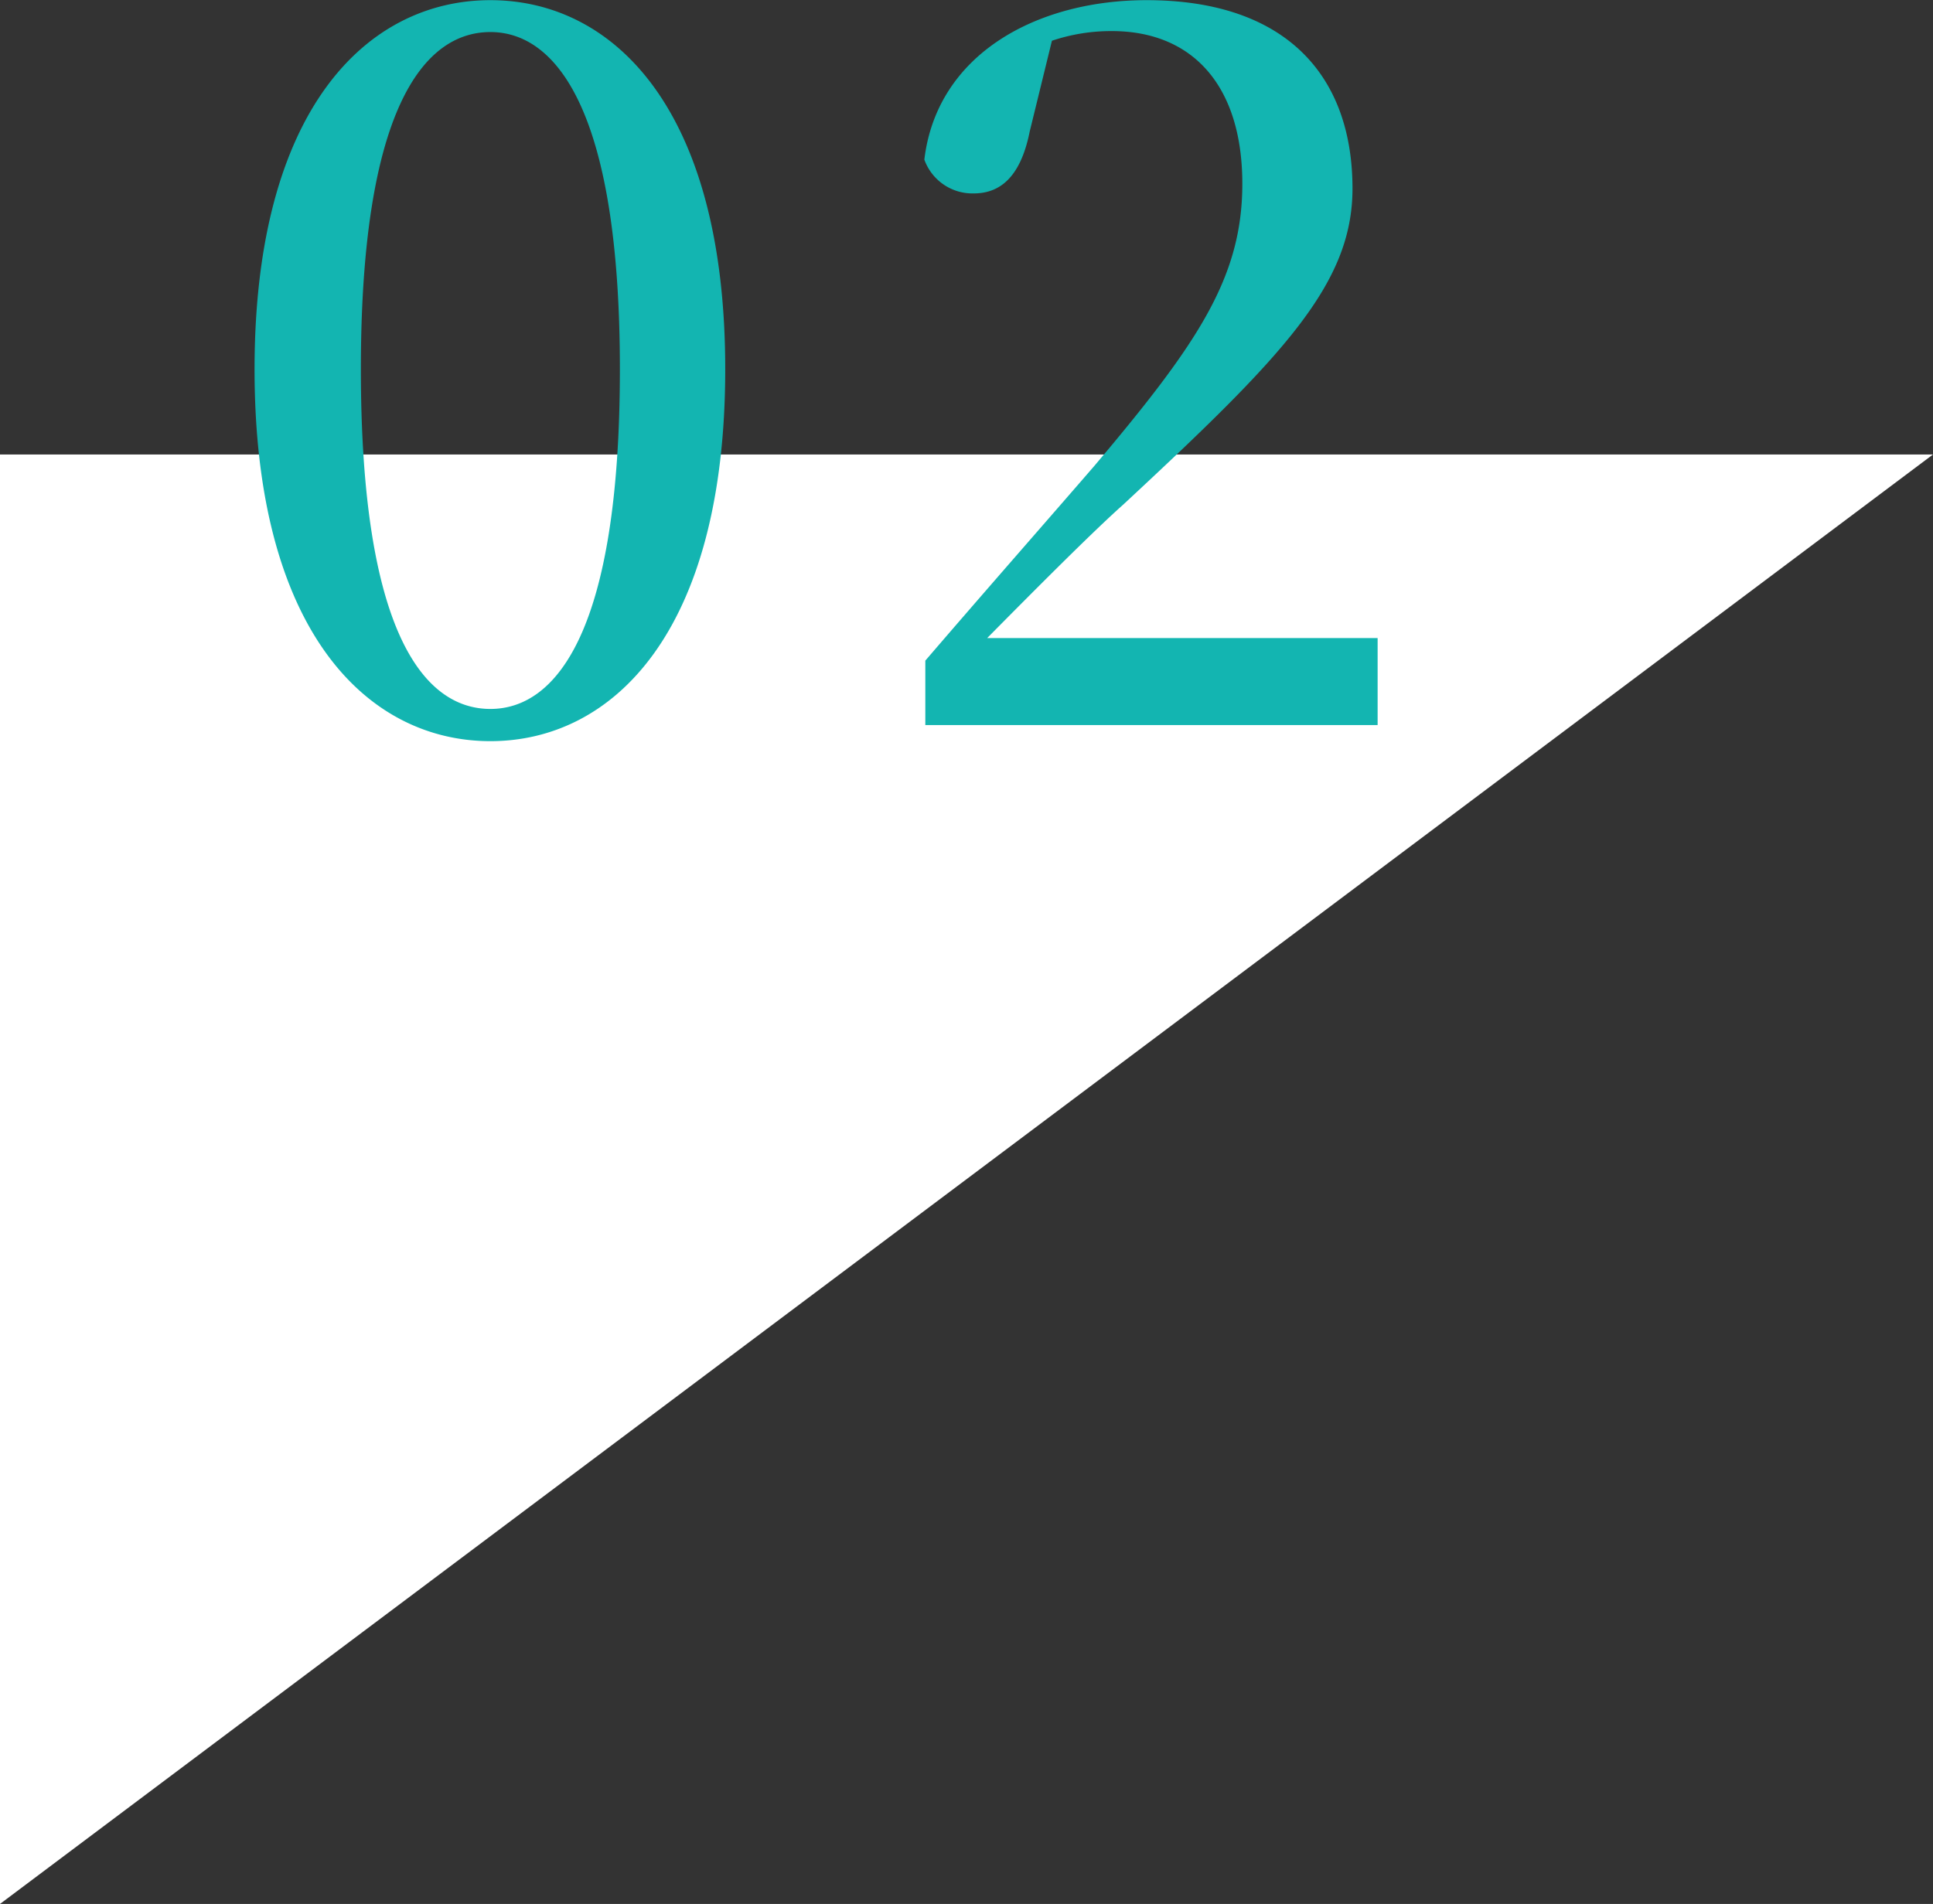
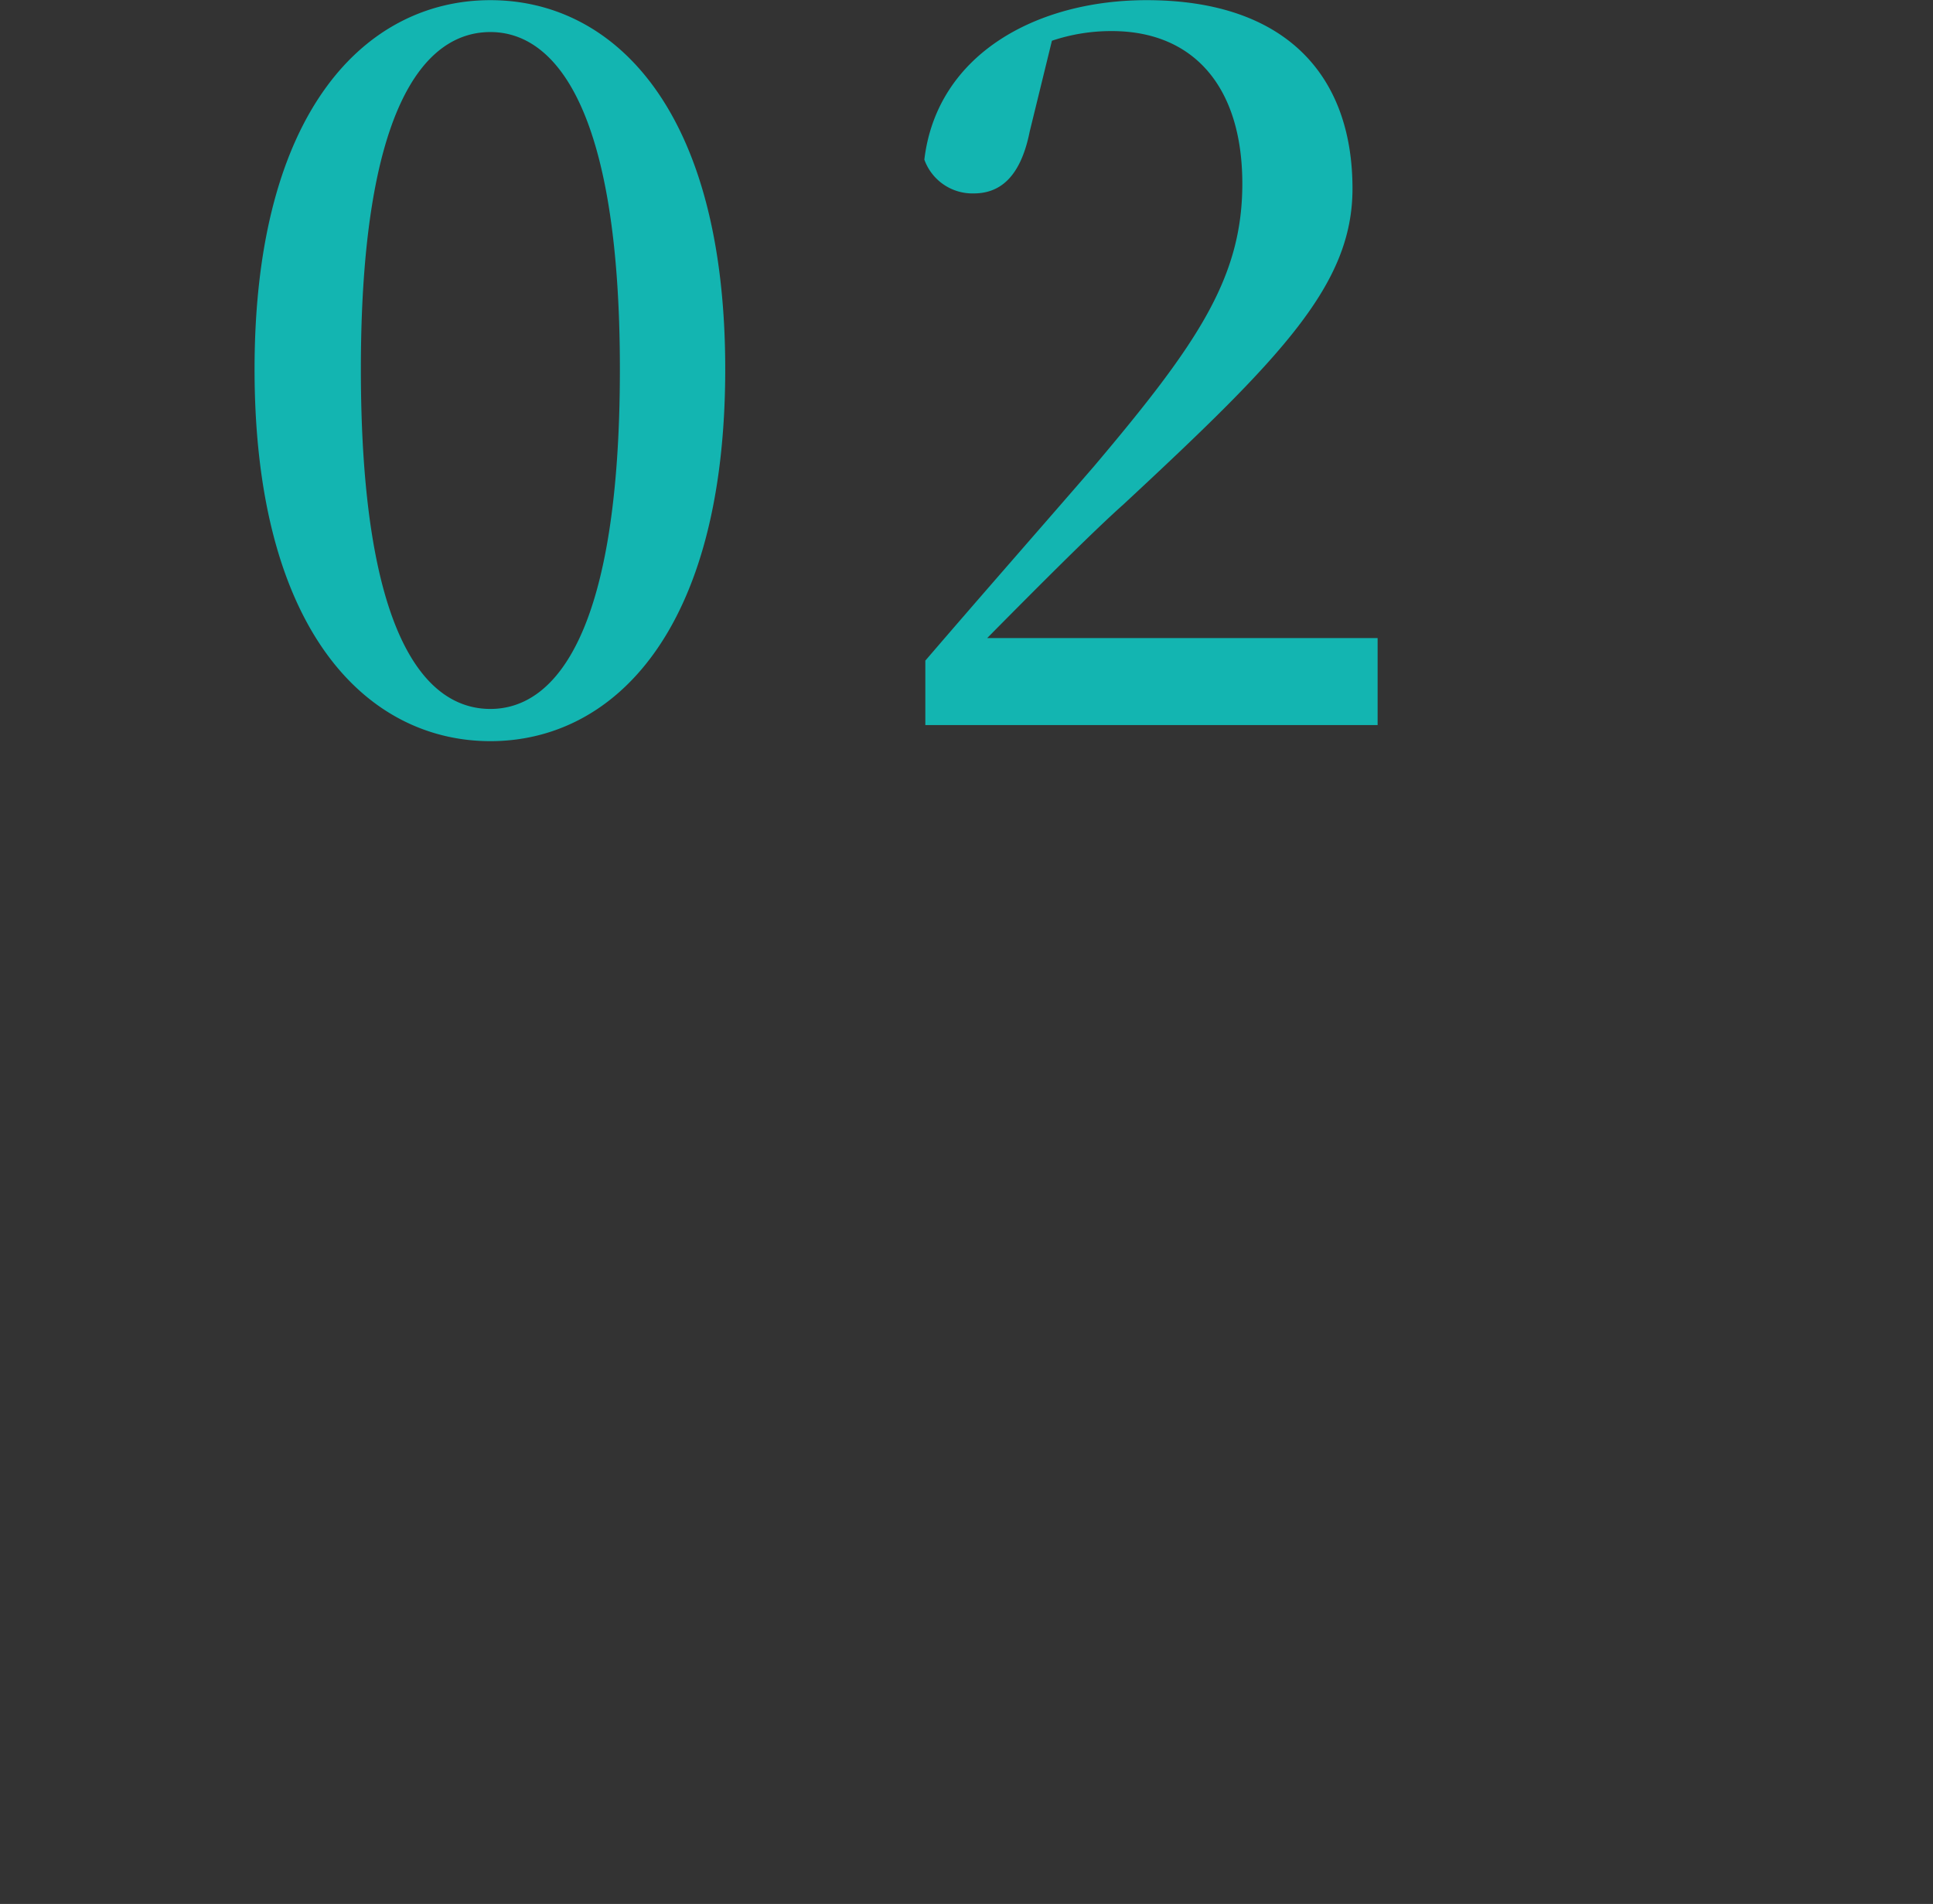
<svg xmlns="http://www.w3.org/2000/svg" id="グループ_3" data-name="グループ 3" width="120" height="118.22" viewBox="0 0 120 118.22">
  <rect x="0" y="0" width="120" height="118.22" fill="#333333" stroke="none" />
  <defs>
    <style>
      .cls-1 {
        fill: #fff;
      }

      .cls-1, .cls-2 {
        fill-rule: evenodd;
      }

      .cls-2 {
        fill: #13b5b1;
      }
    </style>
  </defs>
-   <path id="長方形_523_のコピー_2" data-name="長方形 523 のコピー 2" class="cls-1" d="M849,10098v-90H969" transform="translate(-849 -9979.78)" />
  <path id="_02" data-name="02" class="cls-2" d="M879.443,10025.8c7.619,0,14.579-6.8,14.579-23.1,0-16.19-6.96-22.91-14.579-22.91s-14.64,6.72-14.64,22.91C864.8,10019,871.823,10025.8,879.443,10025.8Zm0-2c-4.14,0-8.04-4.8-8.04-21.1,0-16.13,3.9-20.93,8.04-20.93,4.079,0,8.039,4.86,8.039,20.93C887.482,10019,883.522,10023.8,879.443,10023.8Zm27,1h28.079v-5.4H910.283c3.36-3.4,6.66-6.7,8.46-8.3,9.9-9.2,14.219-13.67,14.219-19.61,0-7.08-4.2-11.7-12.779-11.7-6.84,0-13.02,3.36-13.8,9.9a3.173,3.173,0,0,0,3.06,2.1c1.5,0,2.88-.84,3.48-3.84l1.38-5.64a11.49,11.49,0,0,1,3.72-.6c5.04,0,8.1,3.42,8.1,9.48,0,5.82-2.759,9.91-9.179,17.51-2.94,3.4-6.72,7.7-10.5,12.1v4Z" transform="translate(-849 -9979.78)" />
</svg>